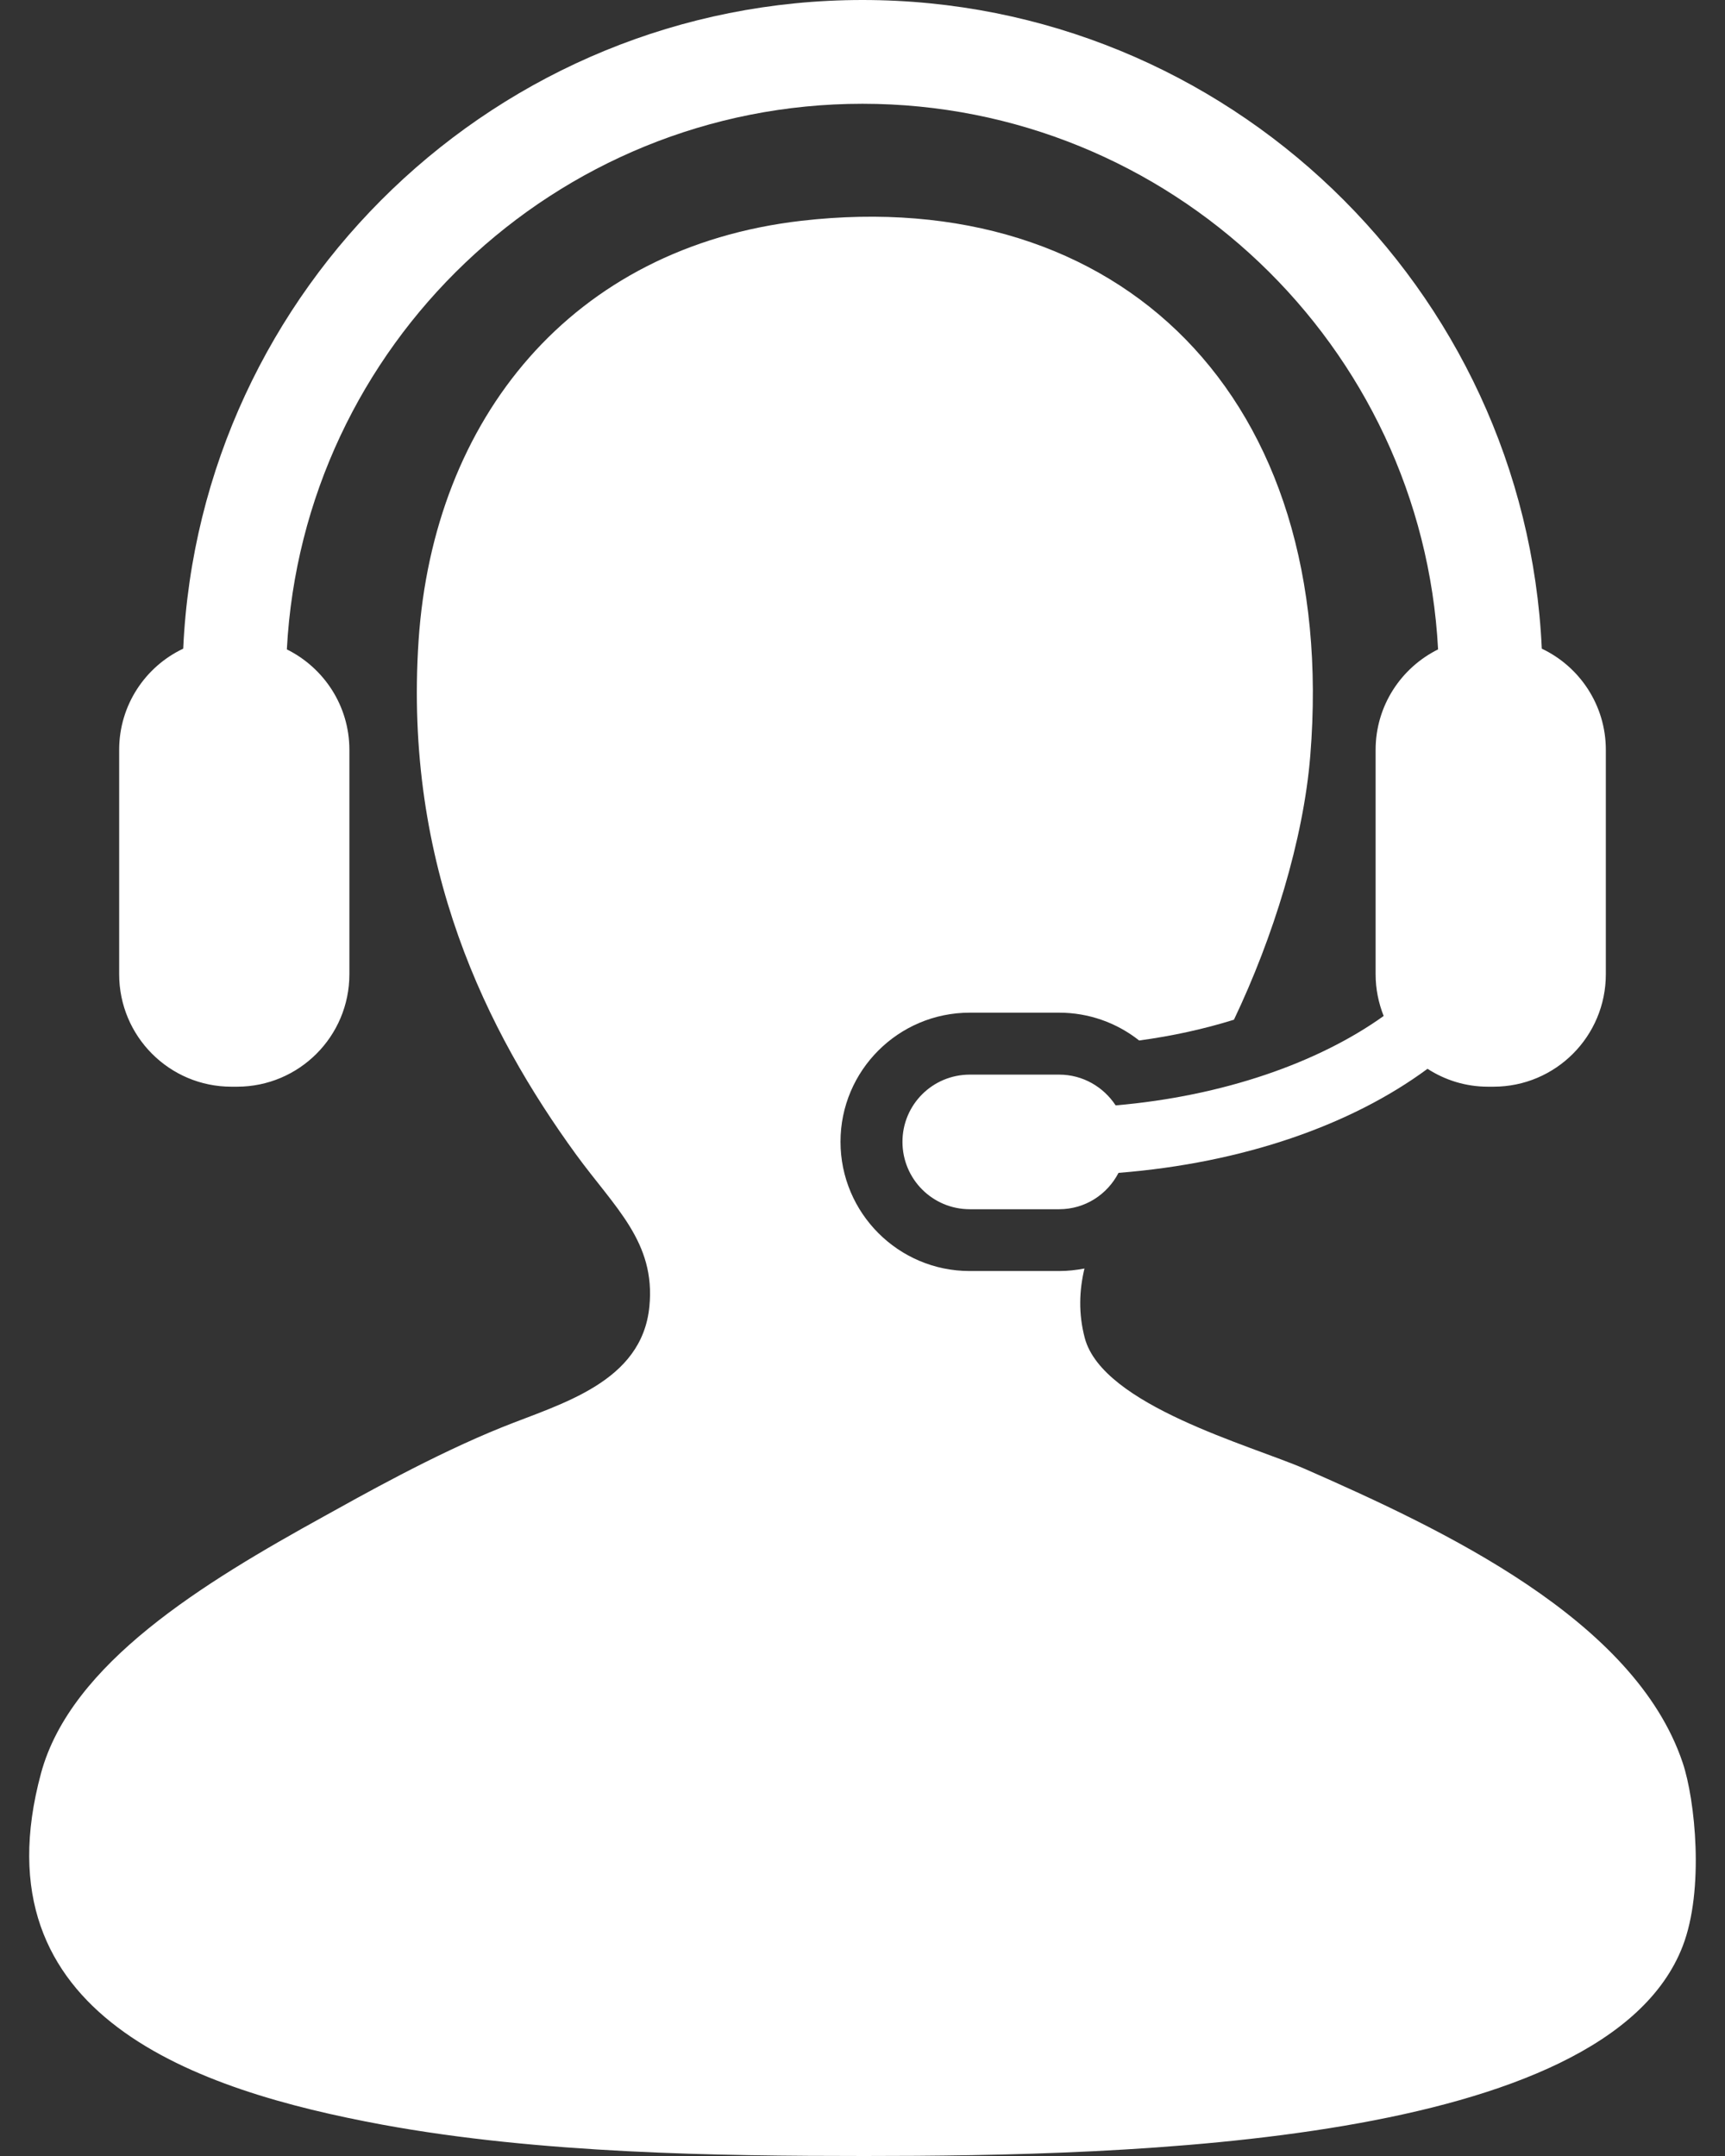
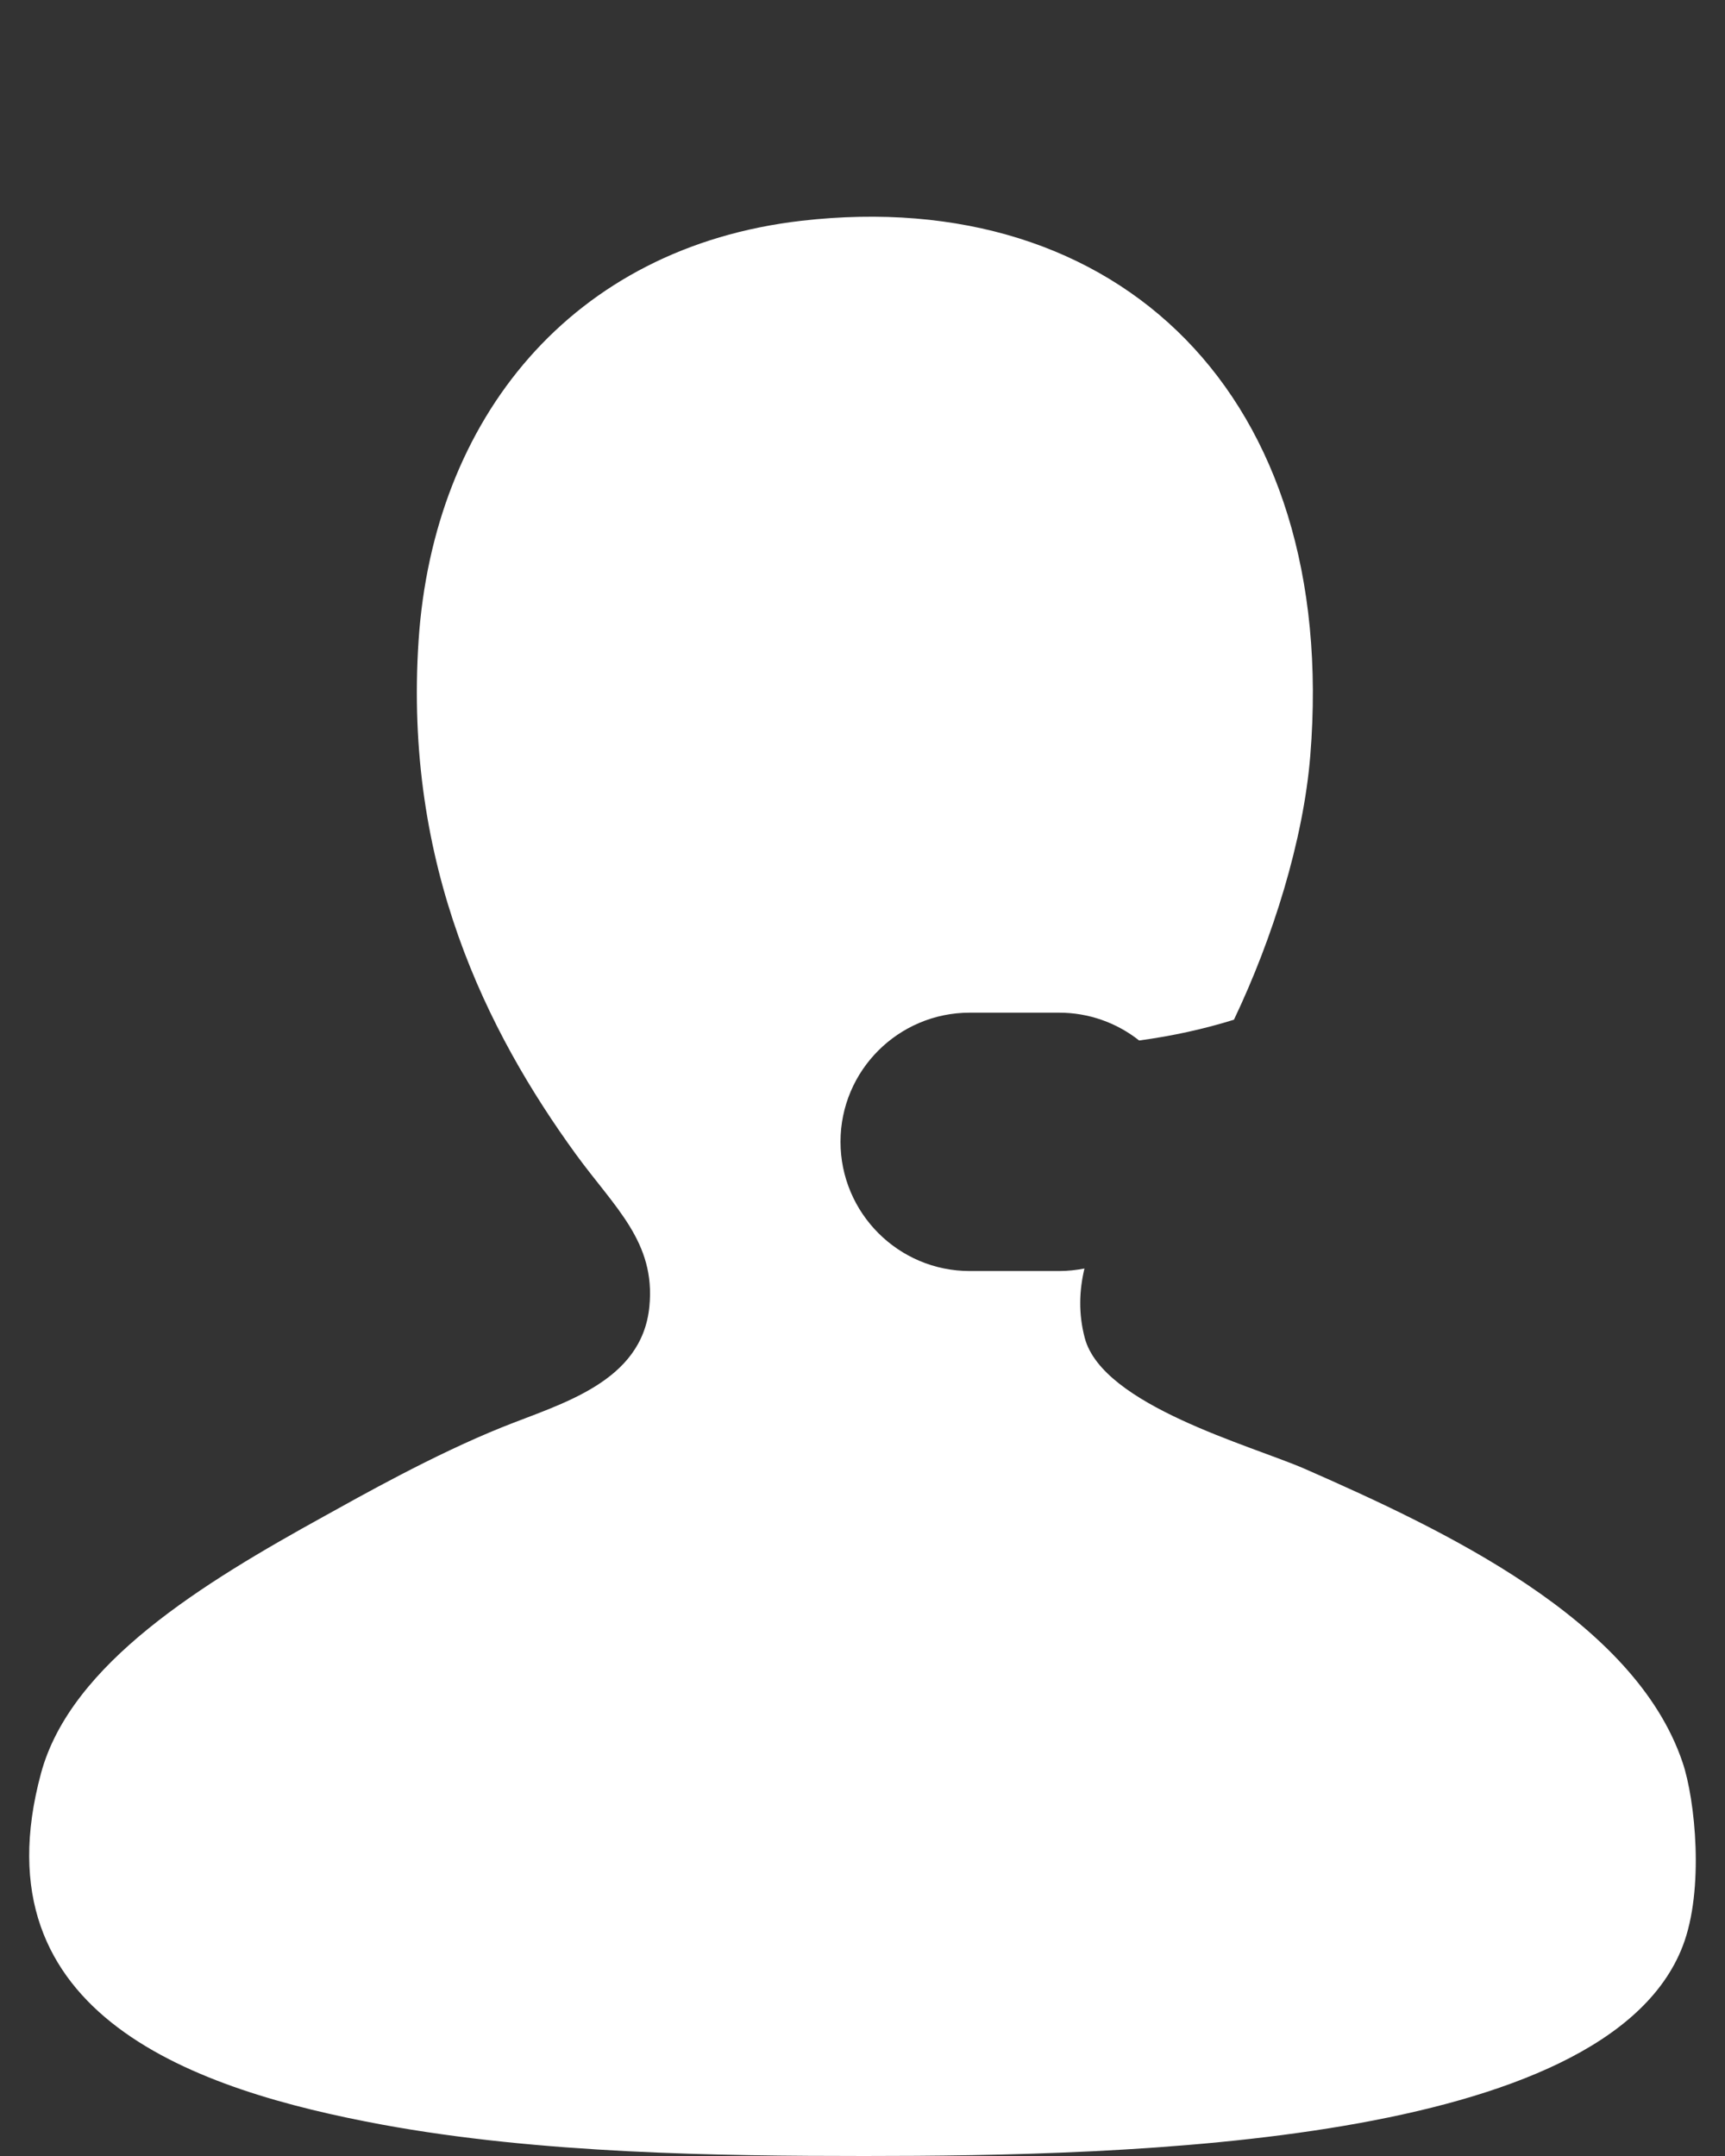
<svg xmlns="http://www.w3.org/2000/svg" width="24" height="30" viewBox="0 0 24 30" fill="none">
  <rect x="0" y="0" width="24" height="30" fill="#333333" stroke="none" />
  <path d="M23.411 24.527C22.74 22.529 20.064 21.278 18.157 20.44C17.409 20.113 15.34 19.557 15.092 18.616C15.003 18.277 15.015 17.958 15.088 17.651C14.973 17.673 14.856 17.686 14.735 17.686H13.492C12.5 17.686 11.694 16.879 11.694 15.887C11.694 14.896 12.5 14.091 13.492 14.091H14.735C15.146 14.091 15.535 14.23 15.849 14.478C16.31 14.416 16.754 14.318 17.168 14.189C17.711 13.05 18.135 11.688 18.23 10.516C18.636 5.5 15.561 2.565 11.152 3.072C7.946 3.441 6.031 5.832 5.824 8.909C5.615 12.046 6.778 14.362 8.013 16.062C8.554 16.805 9.123 17.282 9.035 18.178C8.934 19.236 7.802 19.531 6.992 19.857C6.033 20.242 5 20.827 4.512 21.097C2.831 22.025 0.986 23.143 0.571 24.673C-0.347 28.062 2.754 29.089 5.314 29.563C7.512 29.968 9.989 30 12.027 30C15.714 30 22.342 29.852 23.411 27.081C23.715 26.295 23.585 25.042 23.411 24.527Z" fill="white" />
-   <path d="M15.522 15.381C15.353 15.124 15.065 14.953 14.736 14.953H13.493C12.974 14.953 12.556 15.372 12.556 15.888C12.556 16.406 12.974 16.826 13.493 16.826H14.736C15.099 16.826 15.407 16.619 15.562 16.32C17.295 16.183 18.803 15.654 19.861 14.872C20.104 15.029 20.391 15.121 20.701 15.121H20.779C21.643 15.121 22.342 14.421 22.342 13.556V10.434C22.342 9.812 21.977 9.275 21.451 9.026C21.222 4.011 17.071 0 12 0C6.929 0 2.778 4.011 2.549 9.026C2.022 9.275 1.658 9.812 1.658 10.434V13.556C1.658 14.421 2.357 15.121 3.219 15.121H3.298C4.161 15.121 4.861 14.421 4.861 13.556V10.434C4.861 9.821 4.506 9.292 3.991 9.036C4.214 4.811 7.72 1.444 12 1.444C16.278 1.444 19.786 4.811 20.008 9.036C19.493 9.292 19.139 9.821 19.139 10.434V13.556C19.139 13.764 19.18 13.957 19.251 14.137C18.34 14.789 17.014 15.253 15.522 15.381Z" fill="white" />
</svg>